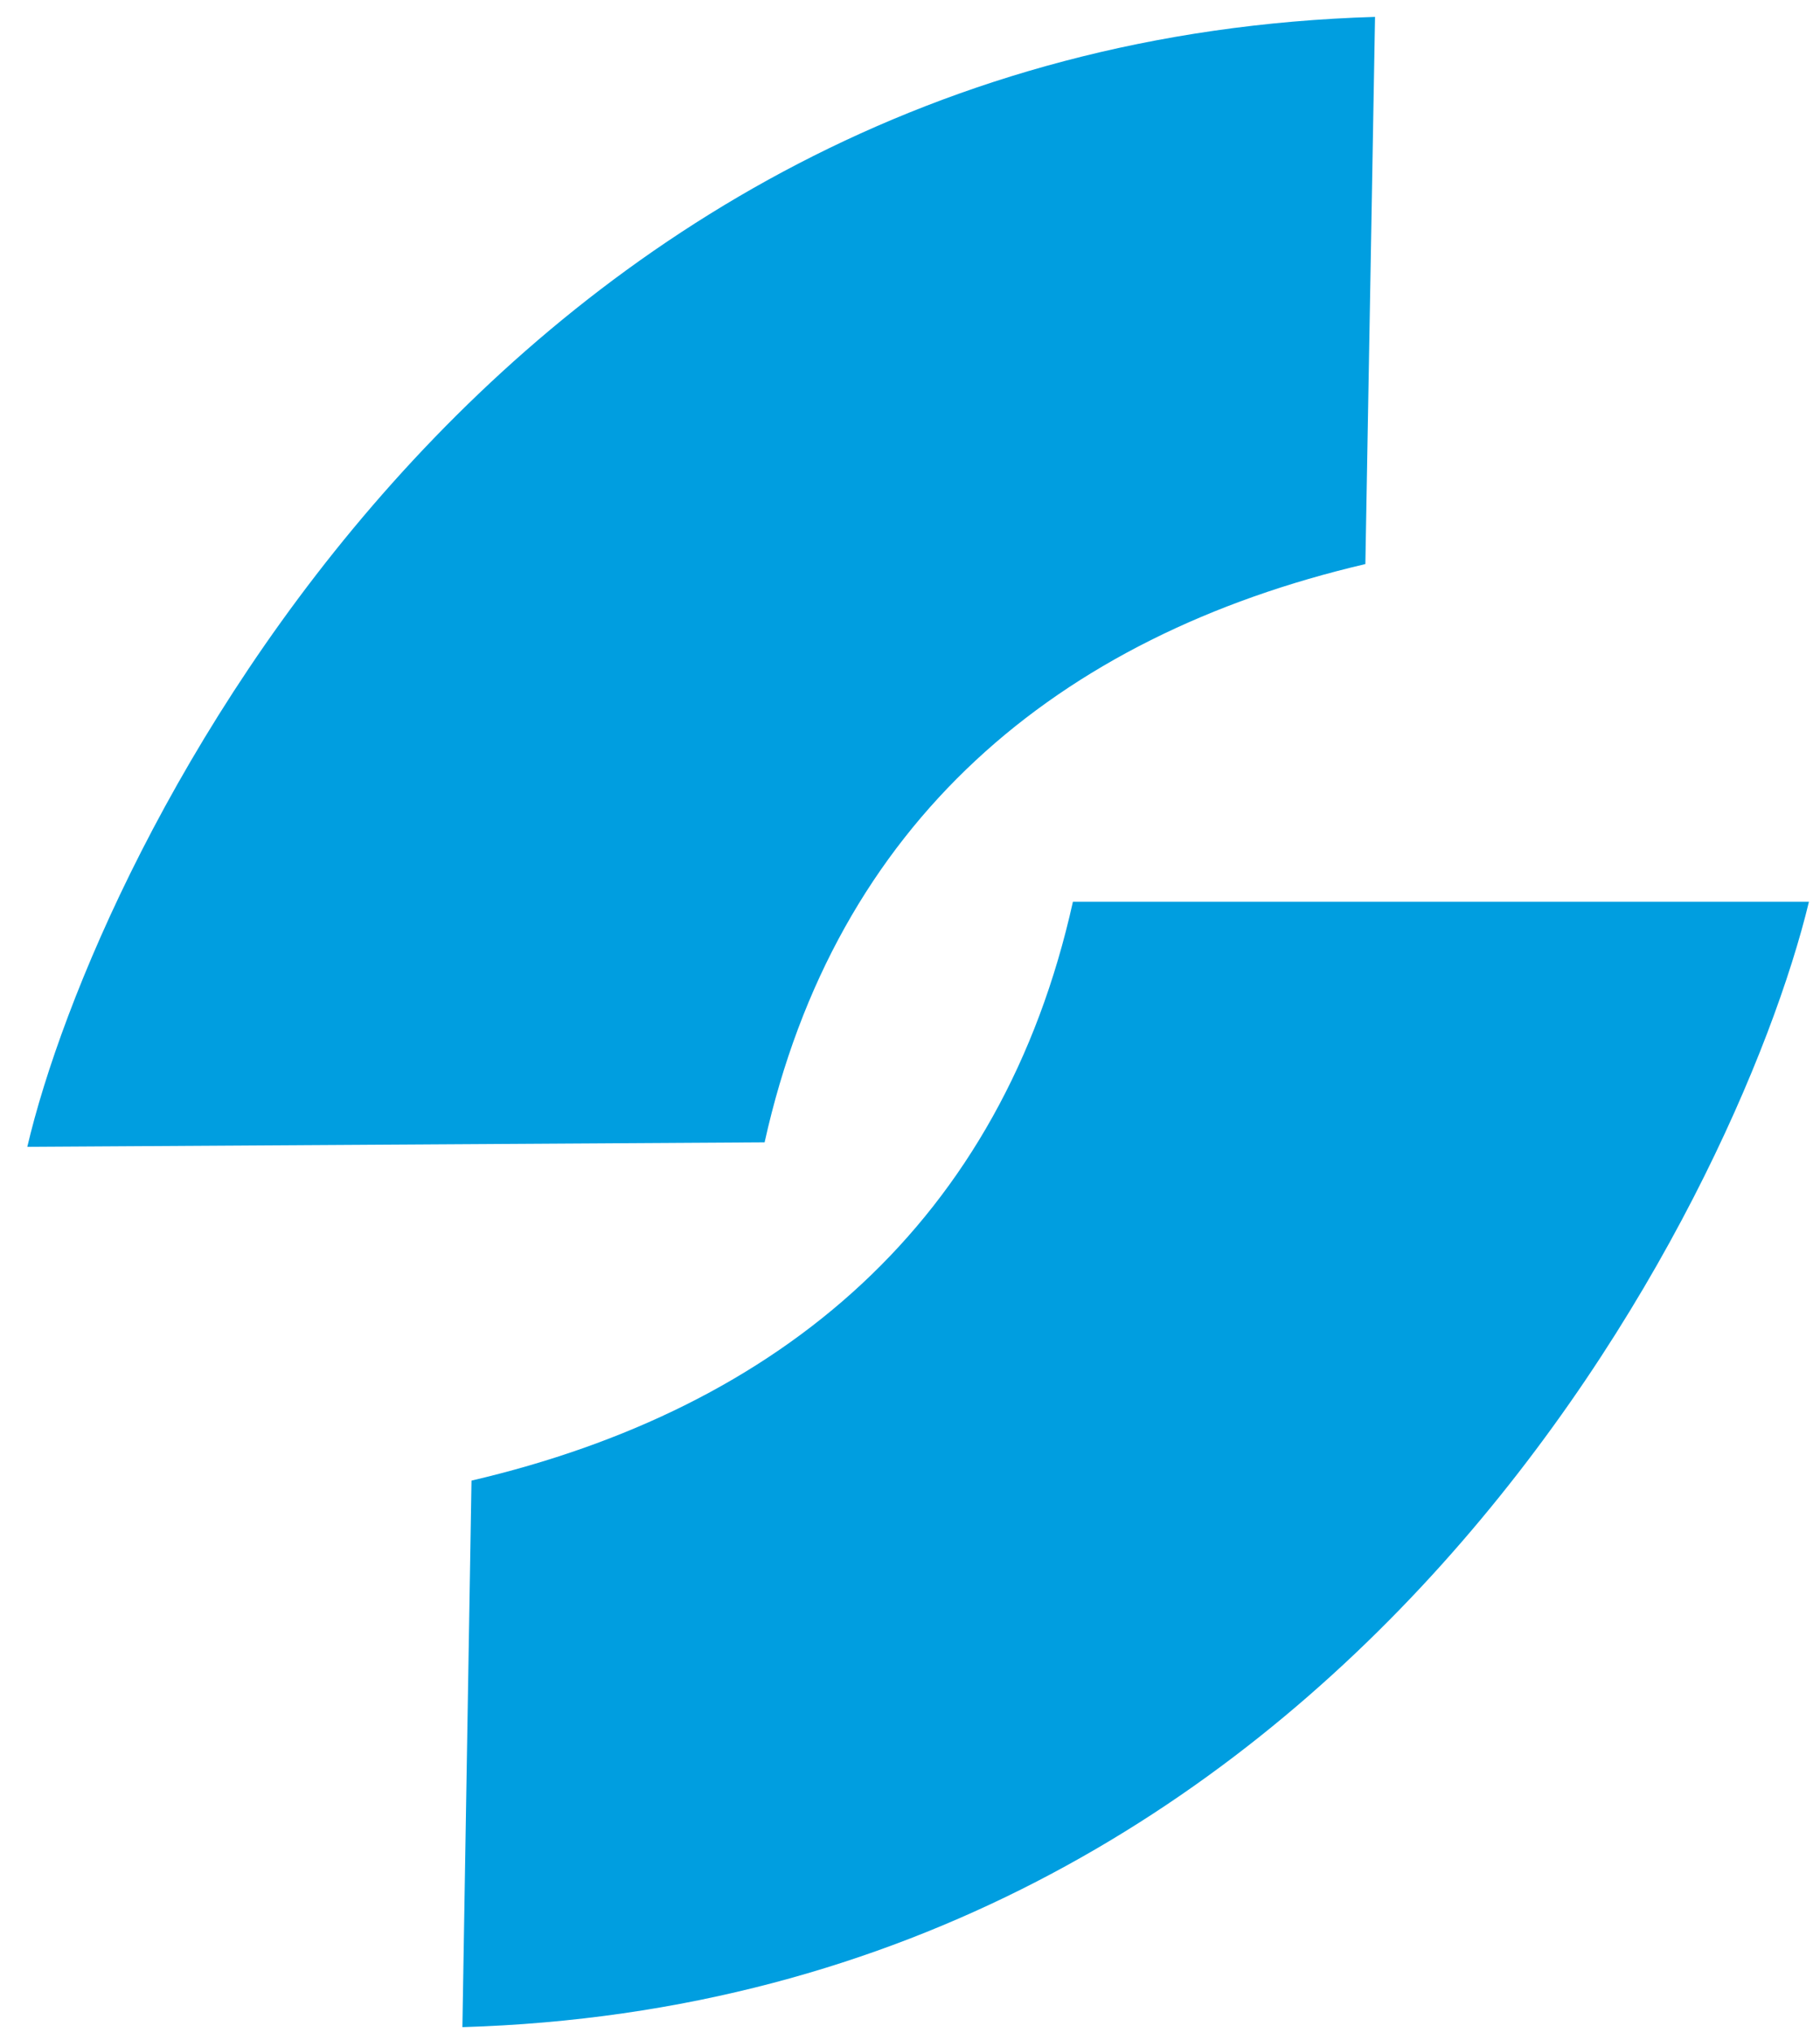
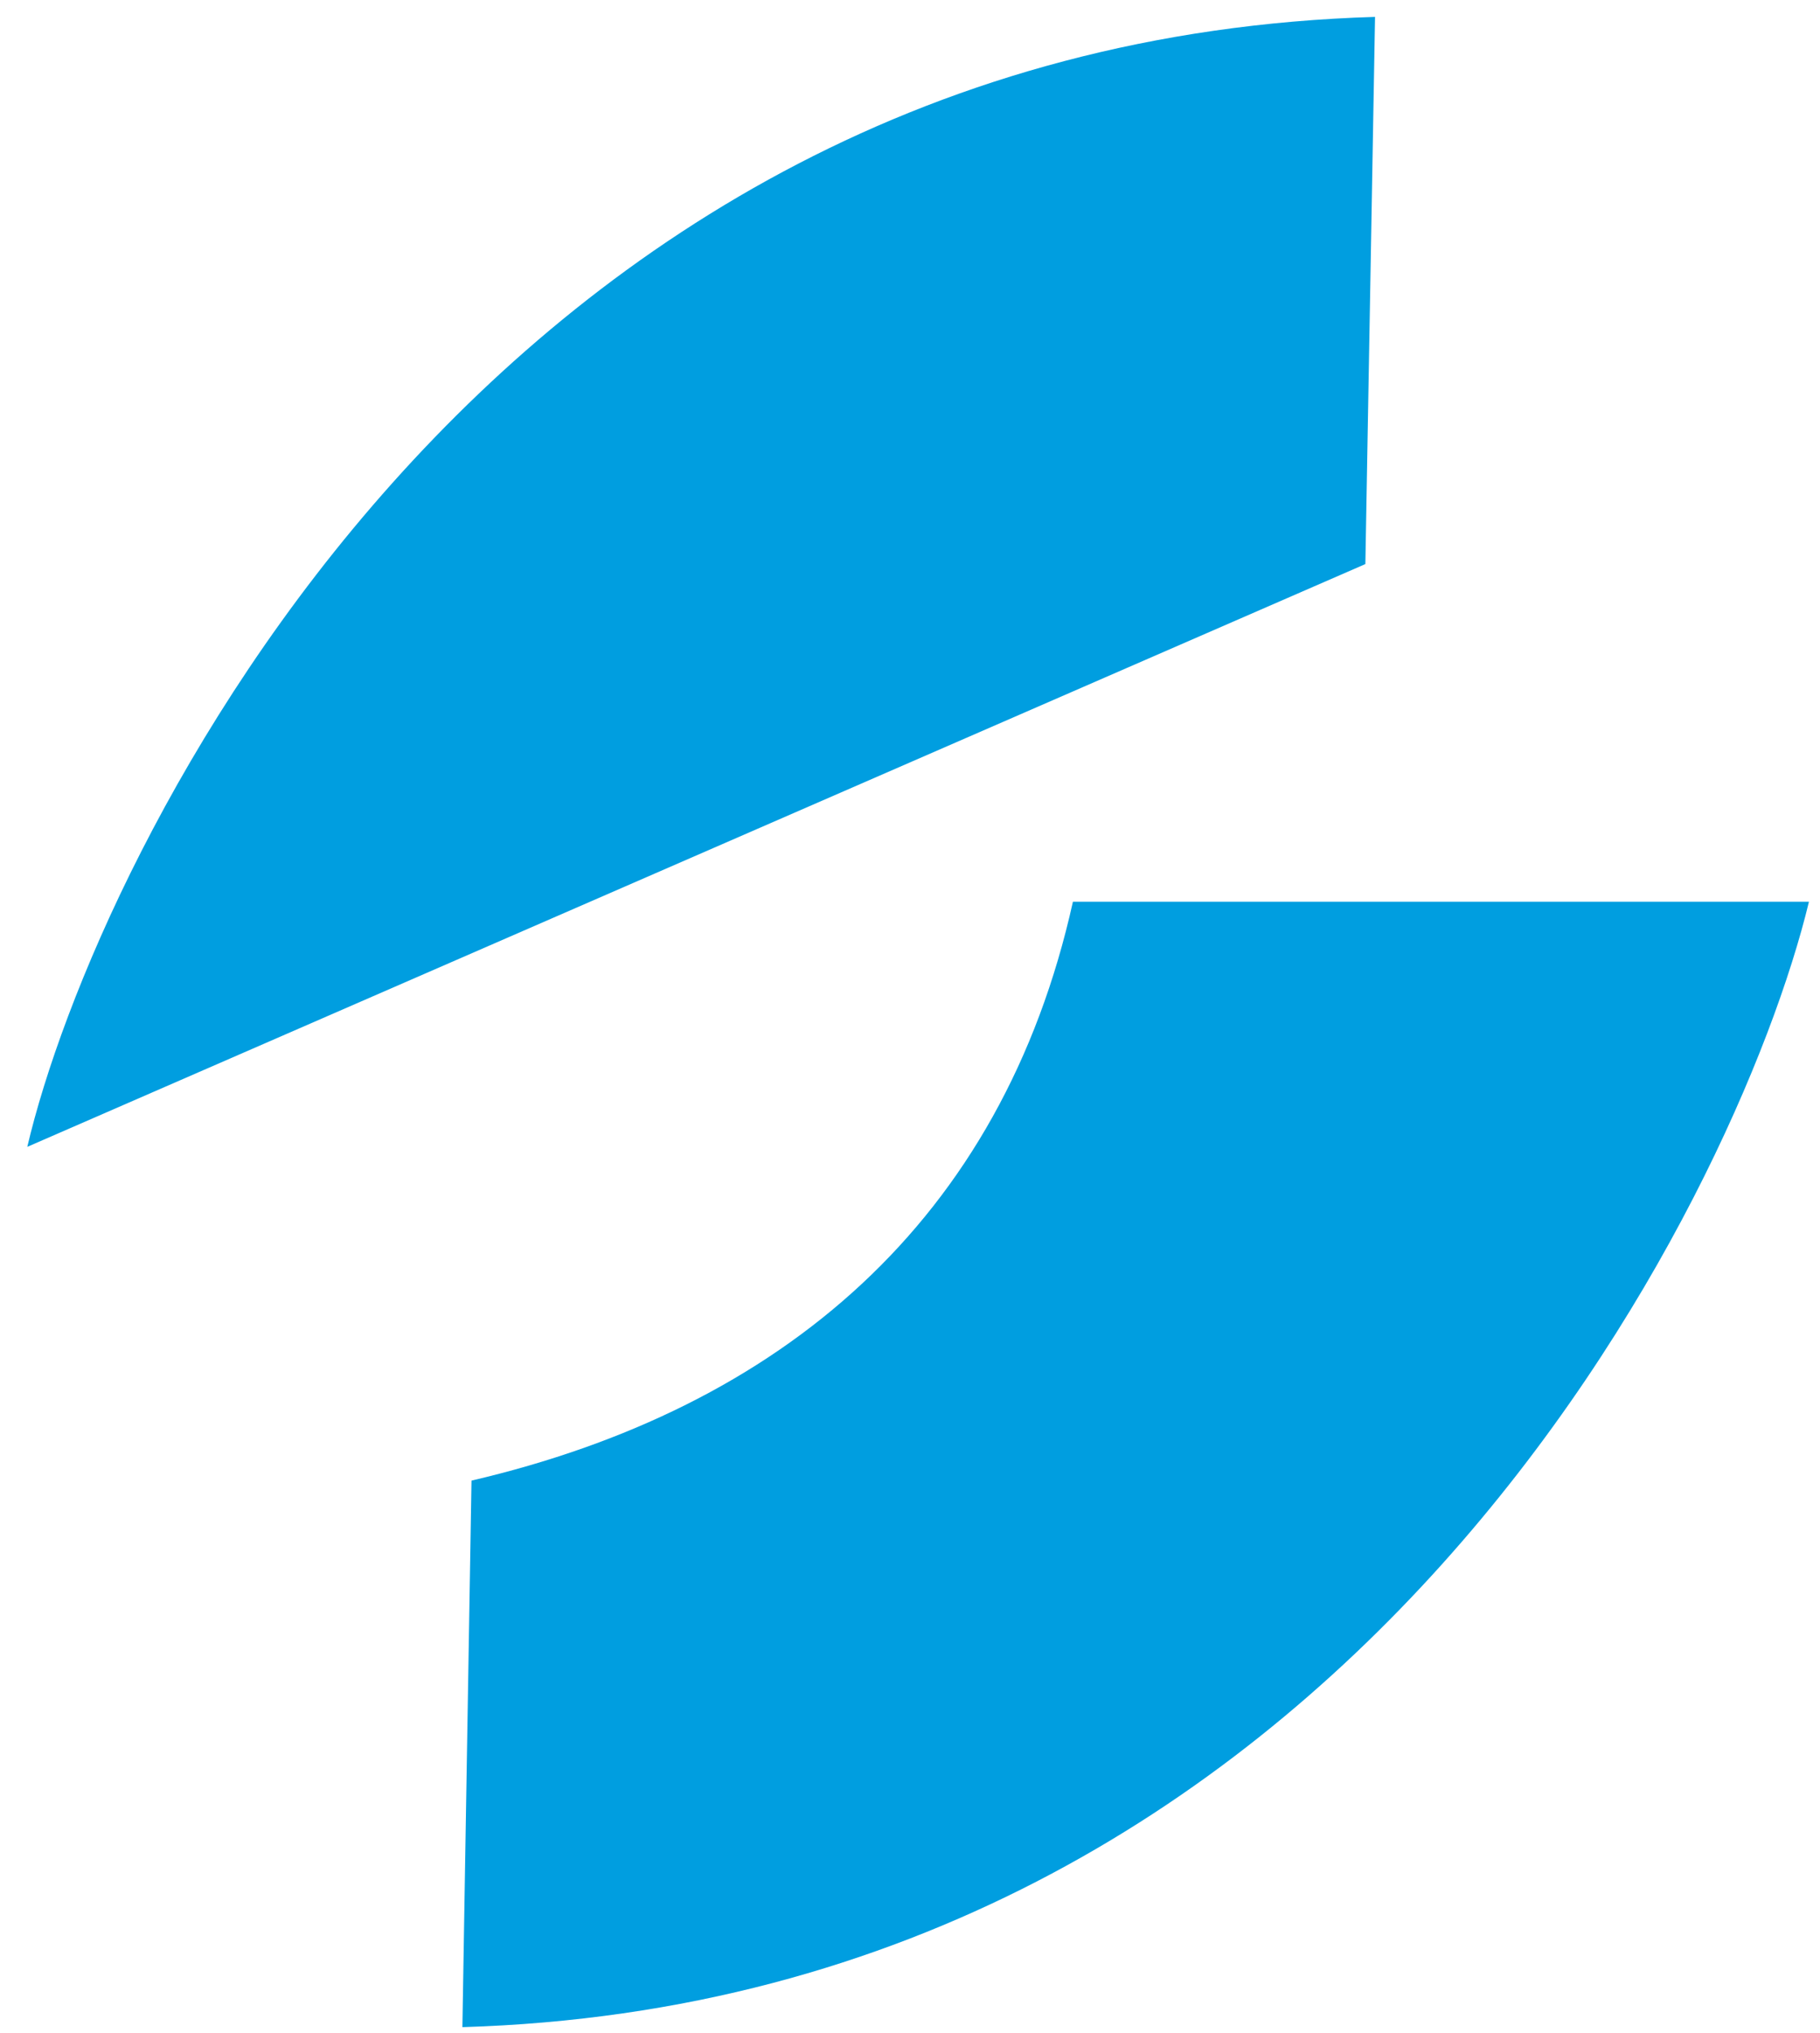
<svg xmlns="http://www.w3.org/2000/svg" width="60" height="67" viewBox="0 0 60 67">
  <defs>
    <style>.cls-1{fill:#009ee0;fill-rule:evenodd}</style>
  </defs>
-   <path id="S-Icon" class="cls-1" d="M.9 37.8C3.149 28.207 15.963 1.431 45.331.557l-.319 18.035c-10.2 2.388-17.468 8.528-19.805 19.059zm58.736-8.08c-2.337 9.7-15.173 36.221-44.392 37.095l.3-18.014c10.221-2.387 17.489-8.549 19.827-19.08h24.261z" />
+   <path id="S-Icon" class="cls-1" d="M.9 37.8C3.149 28.207 15.963 1.431 45.331.557l-.319 18.035zm58.736-8.08c-2.337 9.7-15.173 36.221-44.392 37.095l.3-18.014c10.221-2.387 17.489-8.549 19.827-19.08h24.261z" />
</svg>